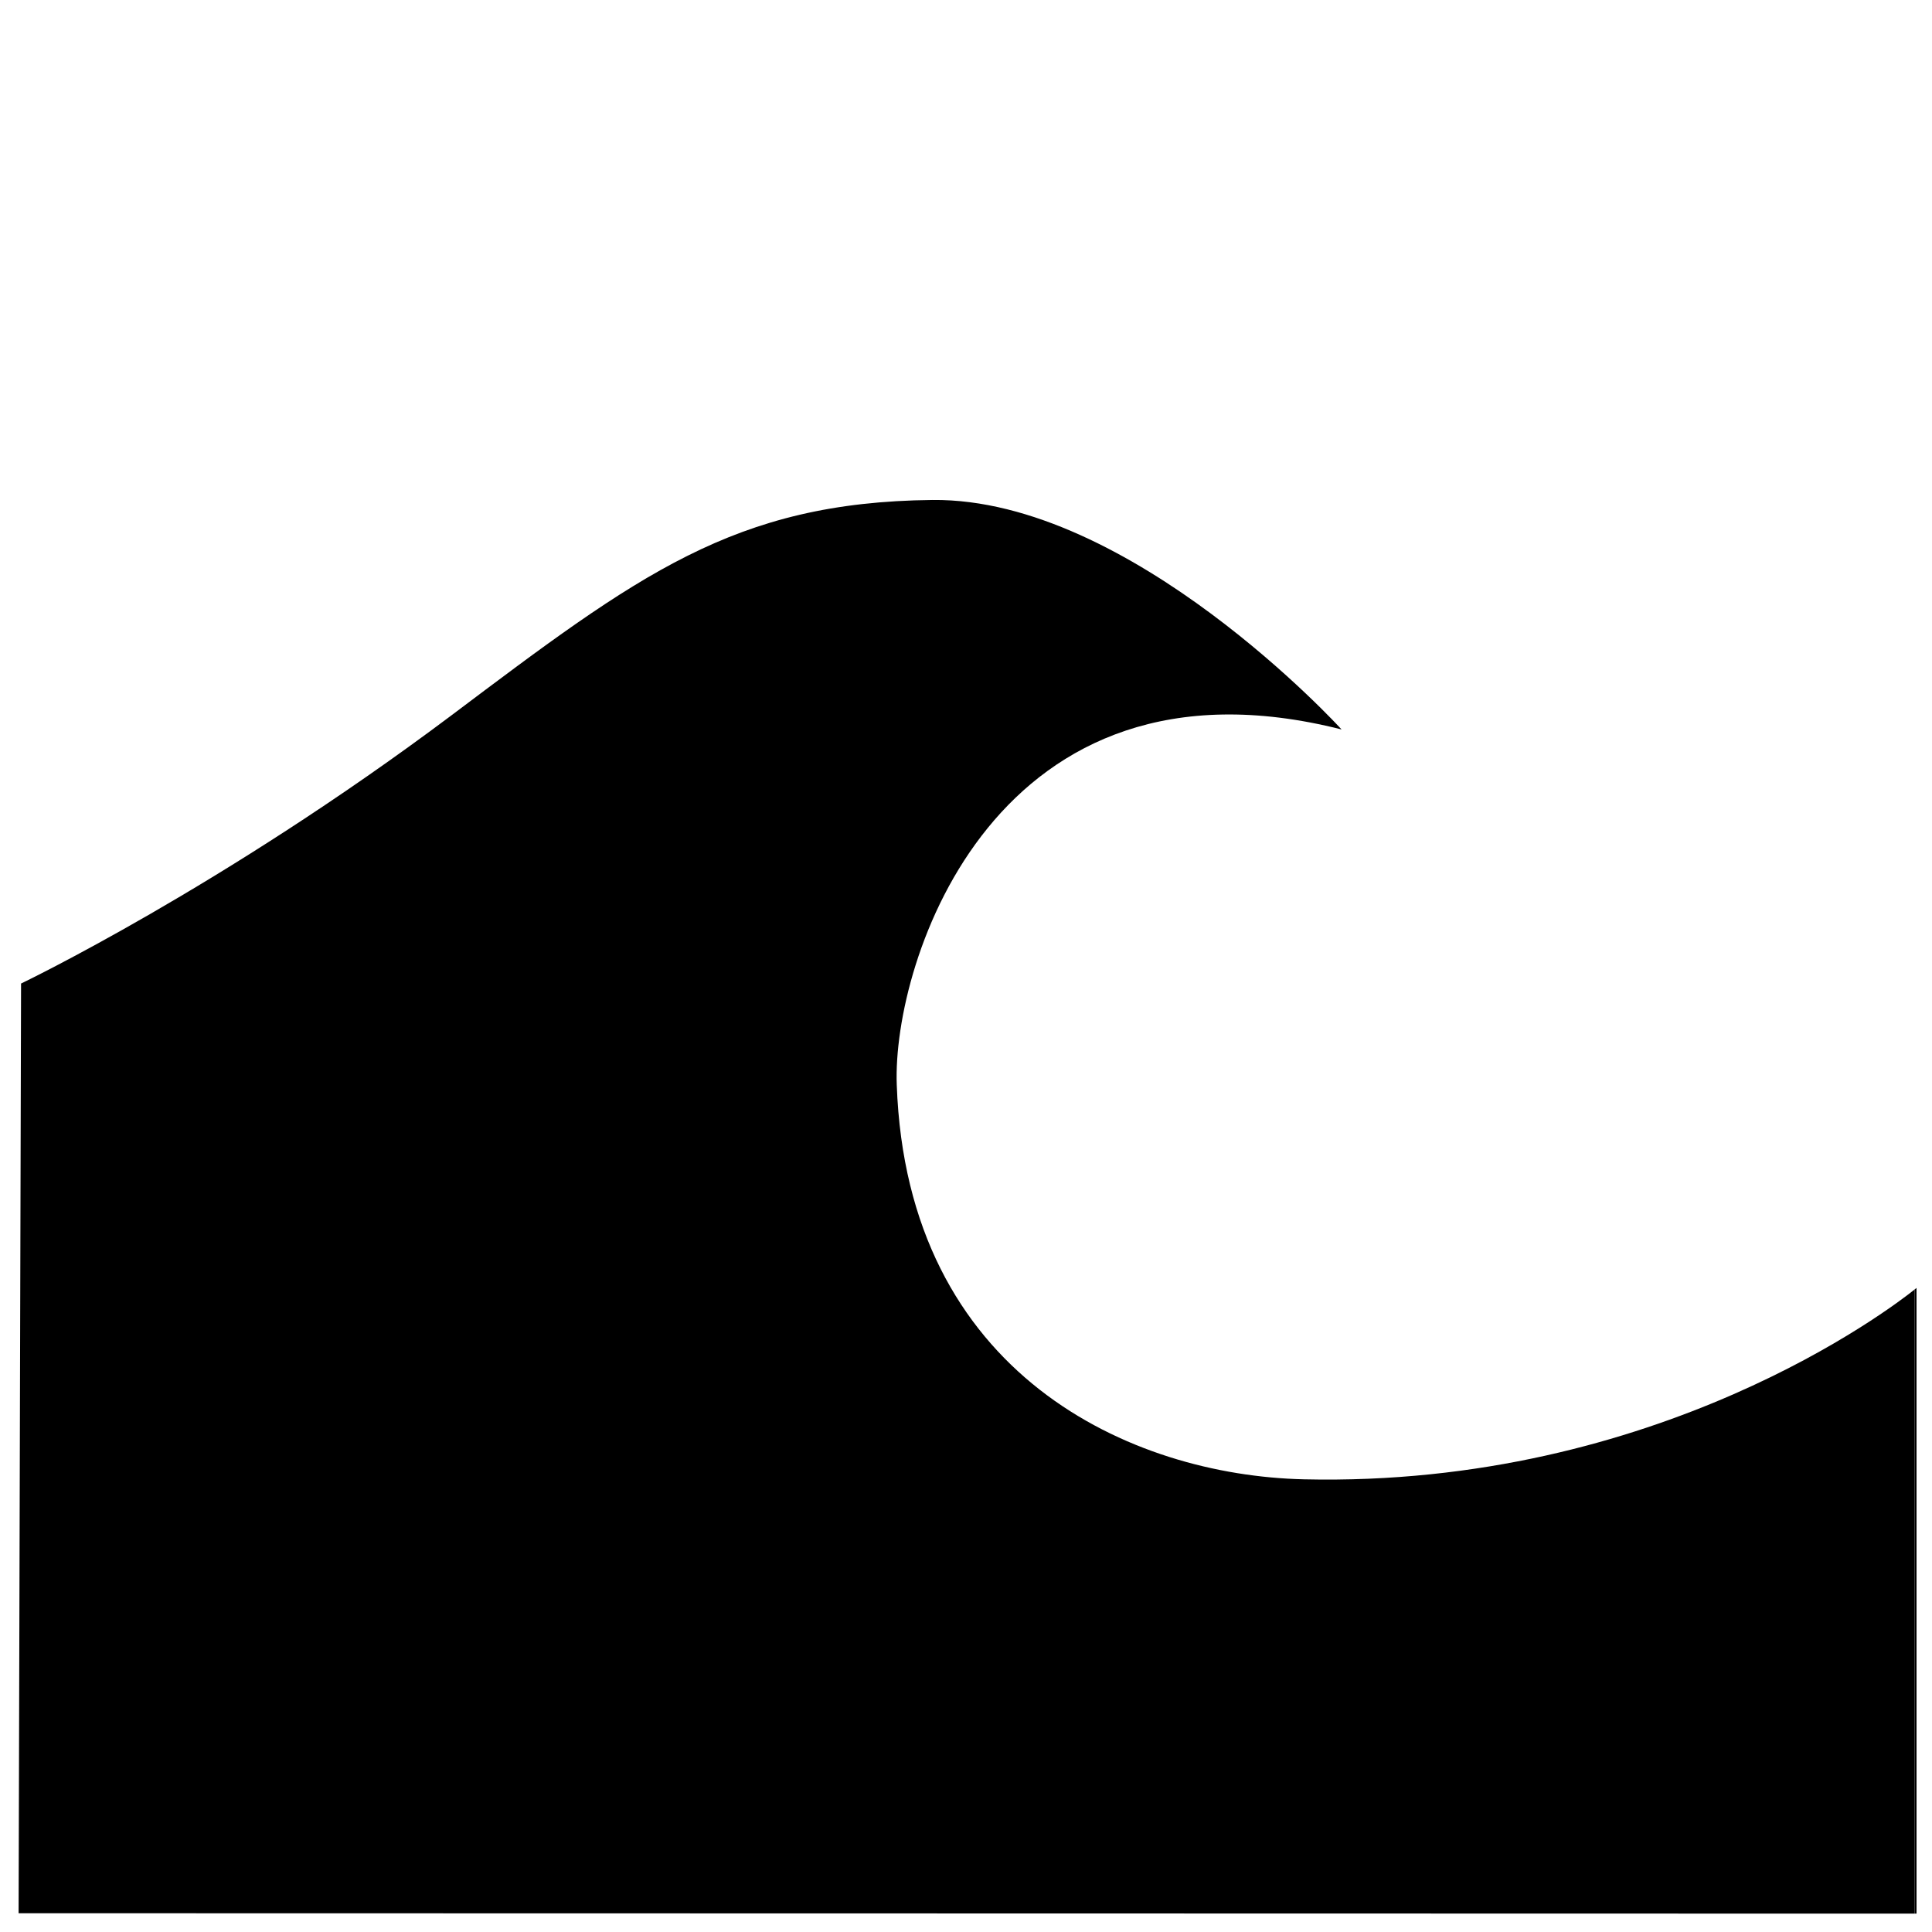
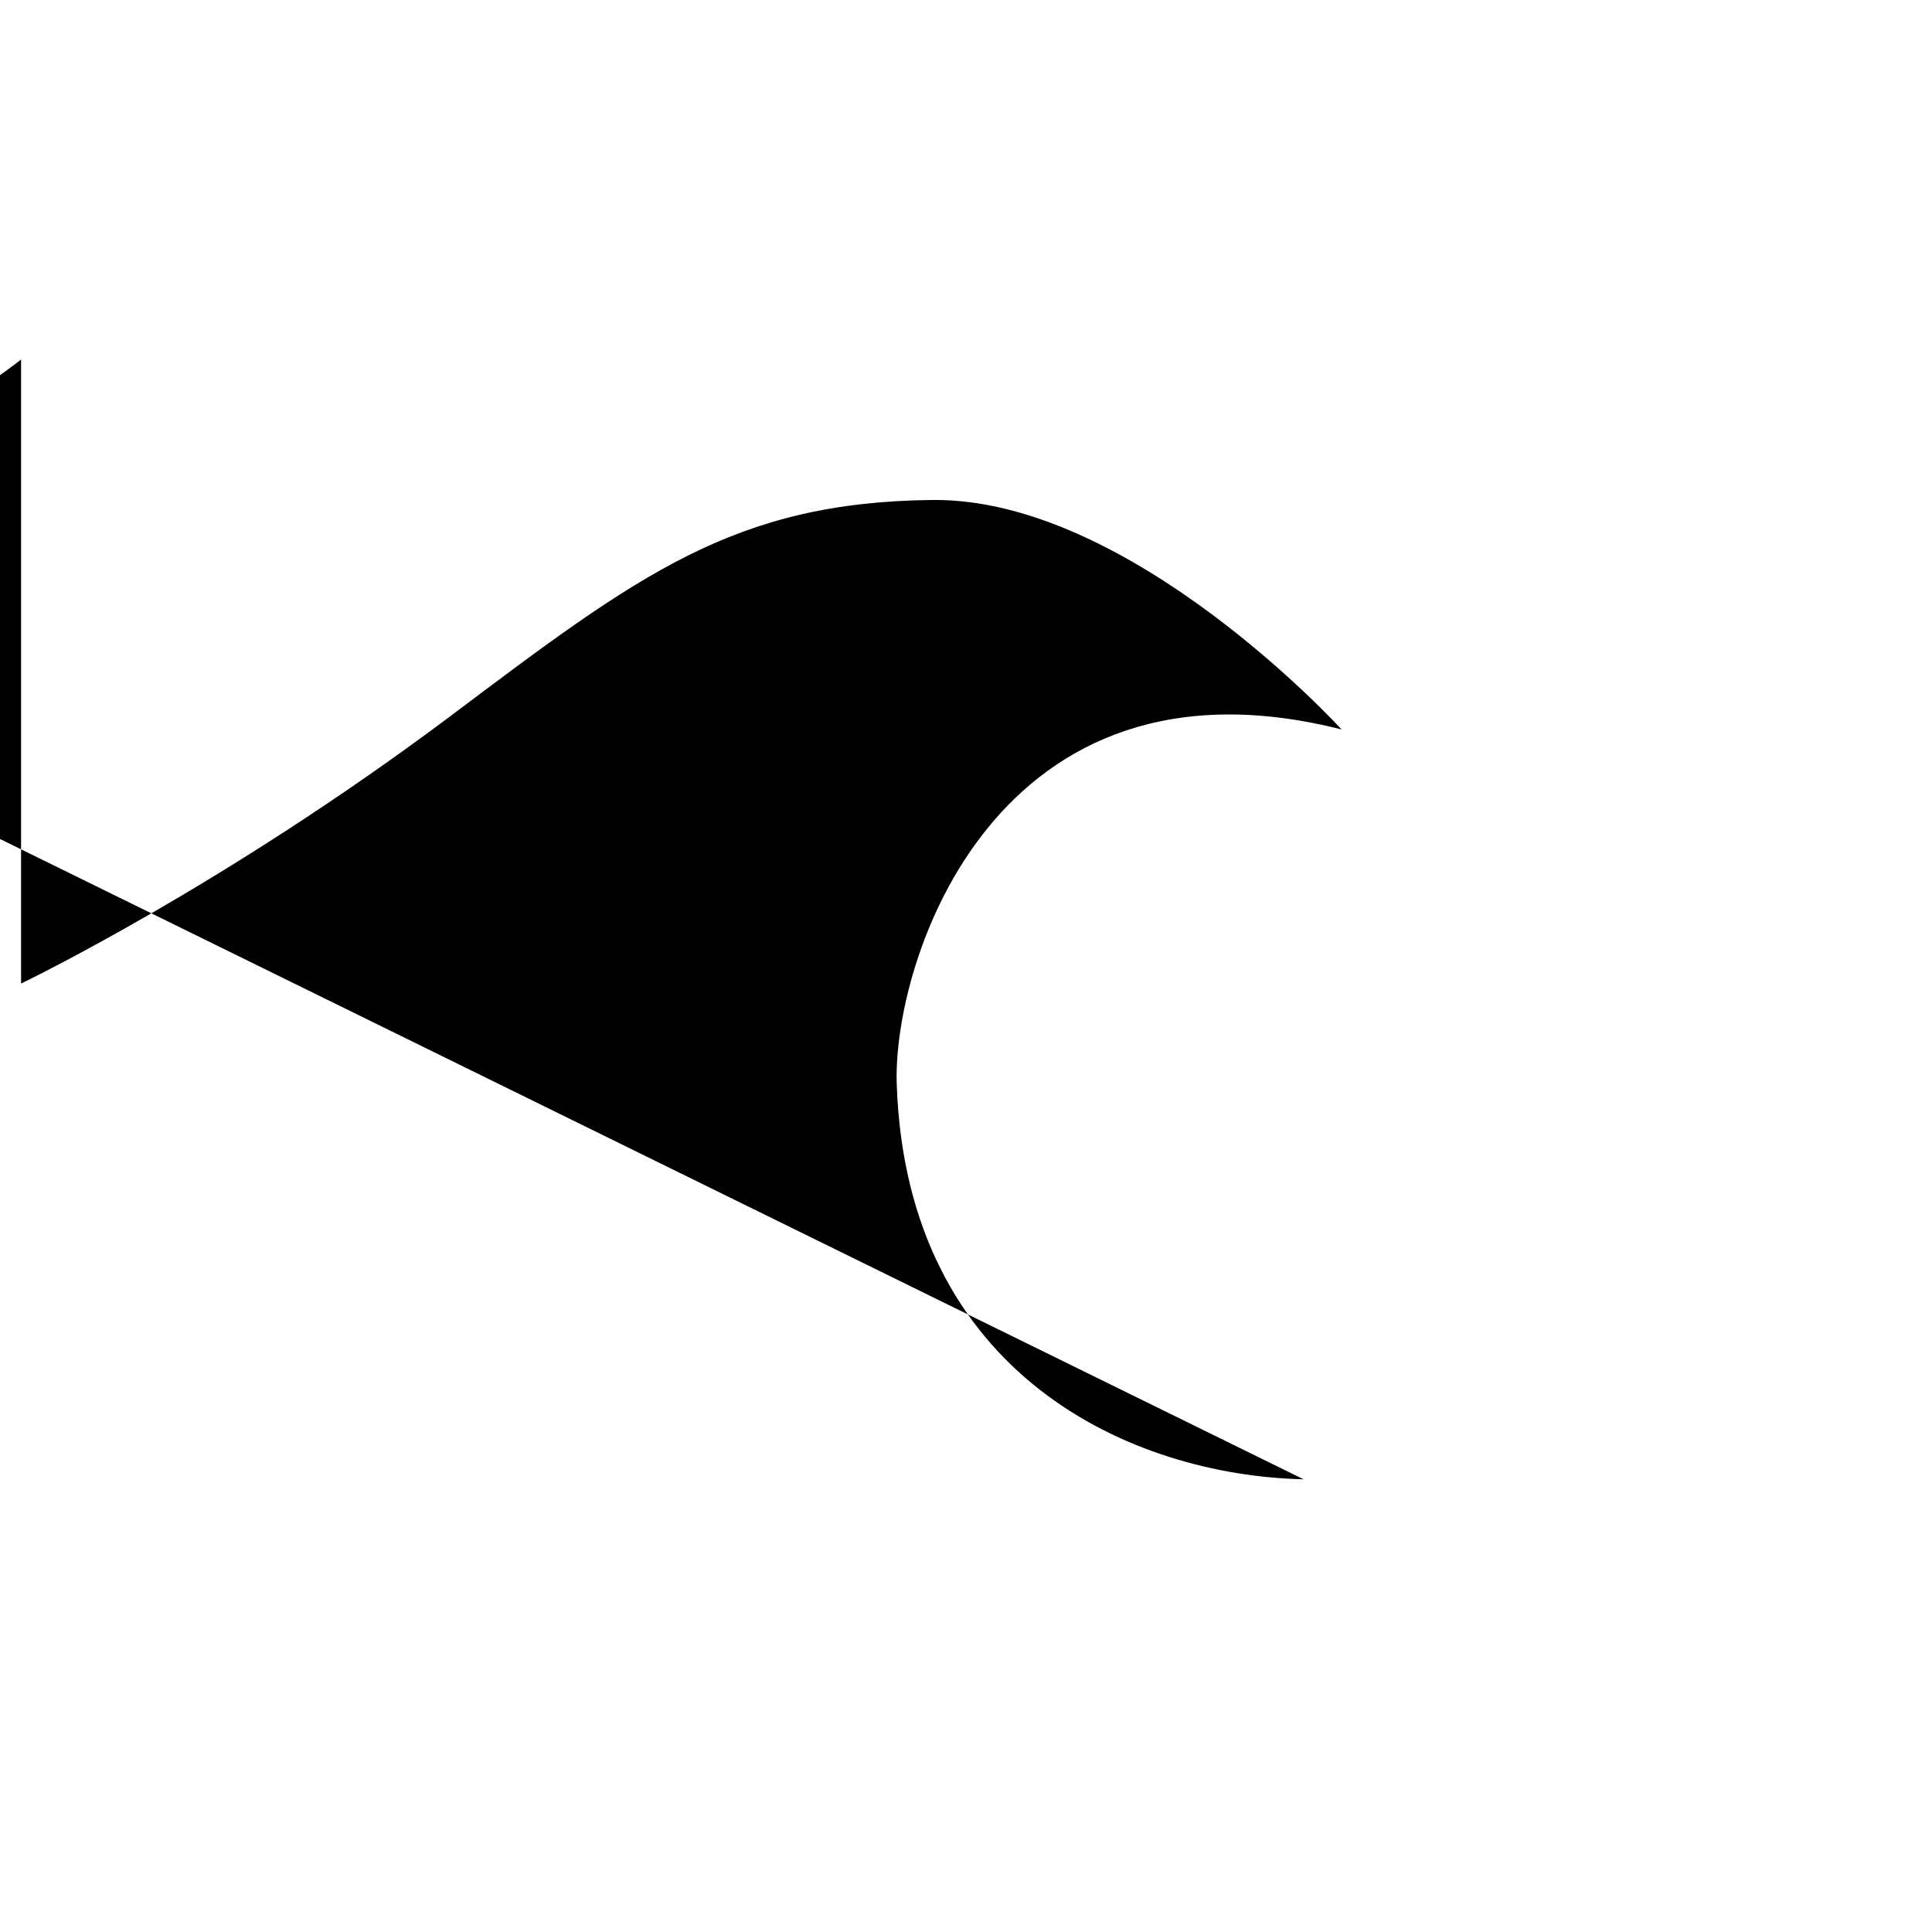
<svg xmlns="http://www.w3.org/2000/svg" fill="#000000" width="800px" height="800px" version="1.1" viewBox="144 144 512 512">
  <g>
-     <path d="m651.9 485.32s-0.211 0.16-0.535 0.426v165.38h0.535z" />
-     <path d="m489.46 536.03c-45.496-1.055-105.09-27.465-107.81-104.54-1.23-32.812 26.281-117.37 117.88-94.176 0 0-55.848-61.355-108.41-60.816-52.559 0.535-77.961 19.82-127.61 57.172-60.672 45.504-113.93 70.977-113.93 70.977l-0.652 246.38 502.43 0.105v-165.38c-6.07 4.852-68.137 52.473-161.91 50.281z" />
+     <path d="m489.46 536.03c-45.496-1.055-105.09-27.465-107.81-104.54-1.23-32.812 26.281-117.37 117.88-94.176 0 0-55.848-61.355-108.41-60.816-52.559 0.535-77.961 19.82-127.61 57.172-60.672 45.504-113.93 70.977-113.93 70.977v-165.38c-6.07 4.852-68.137 52.473-161.91 50.281z" />
  </g>
</svg>